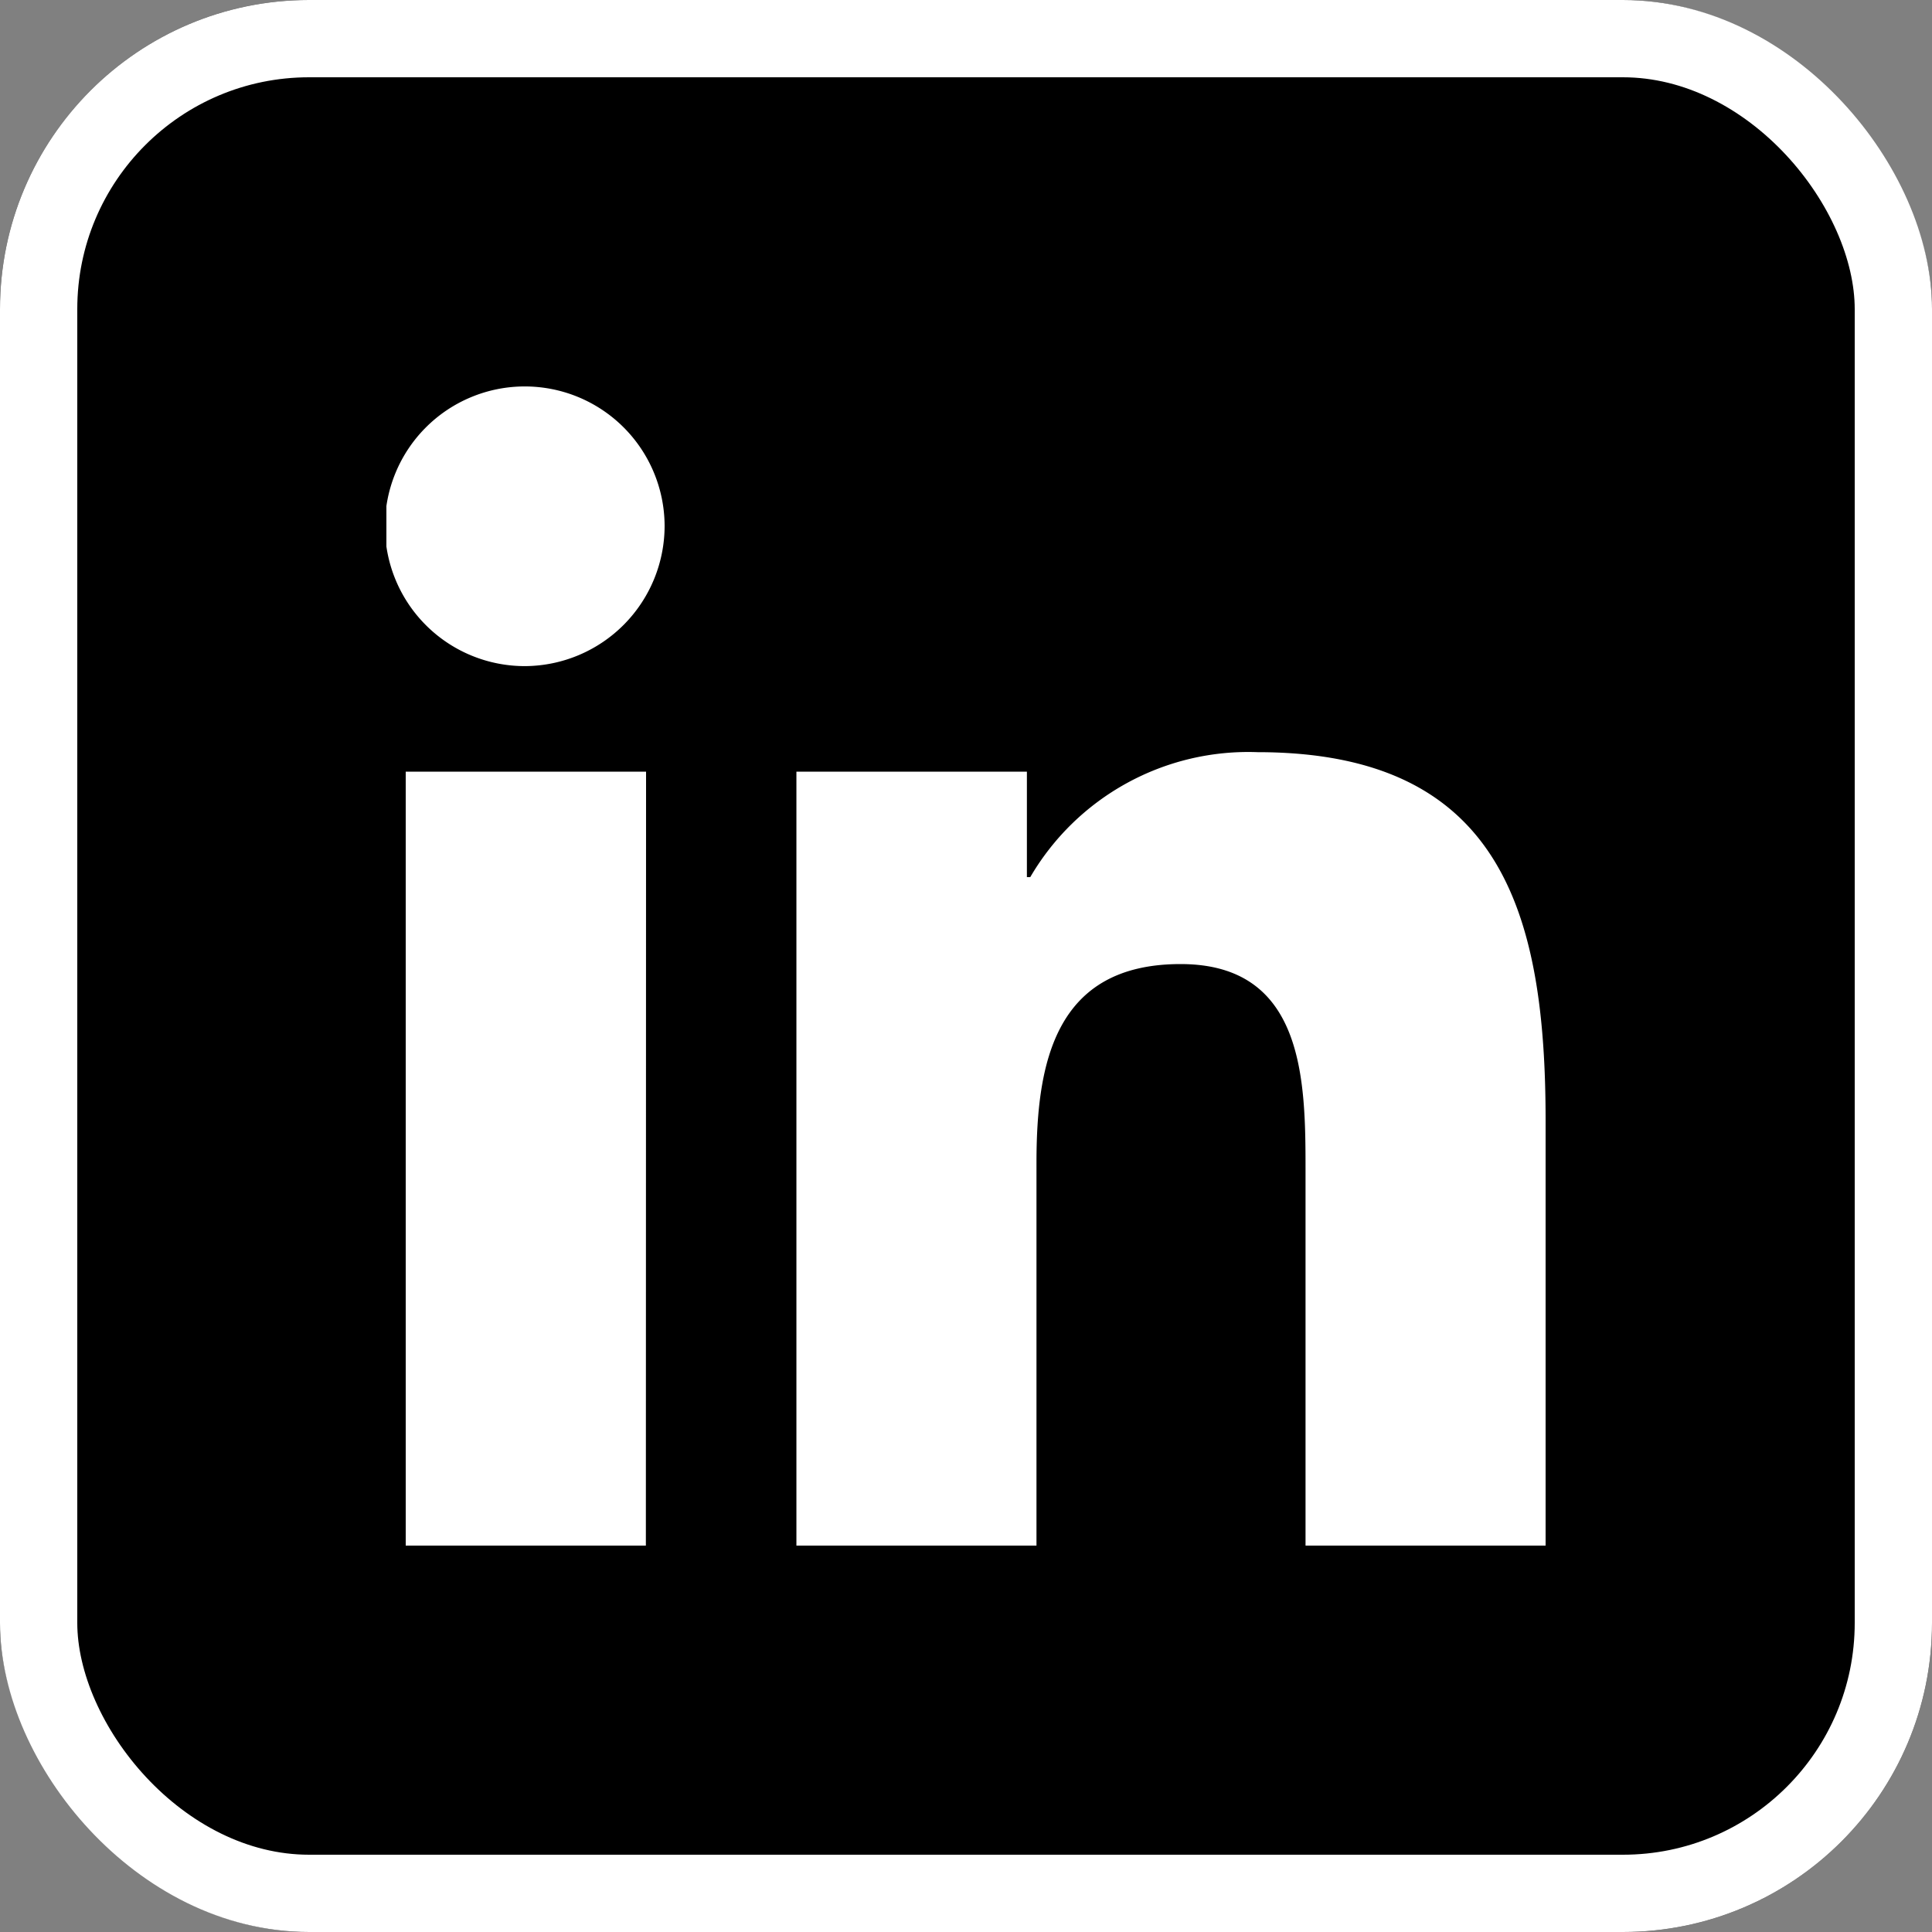
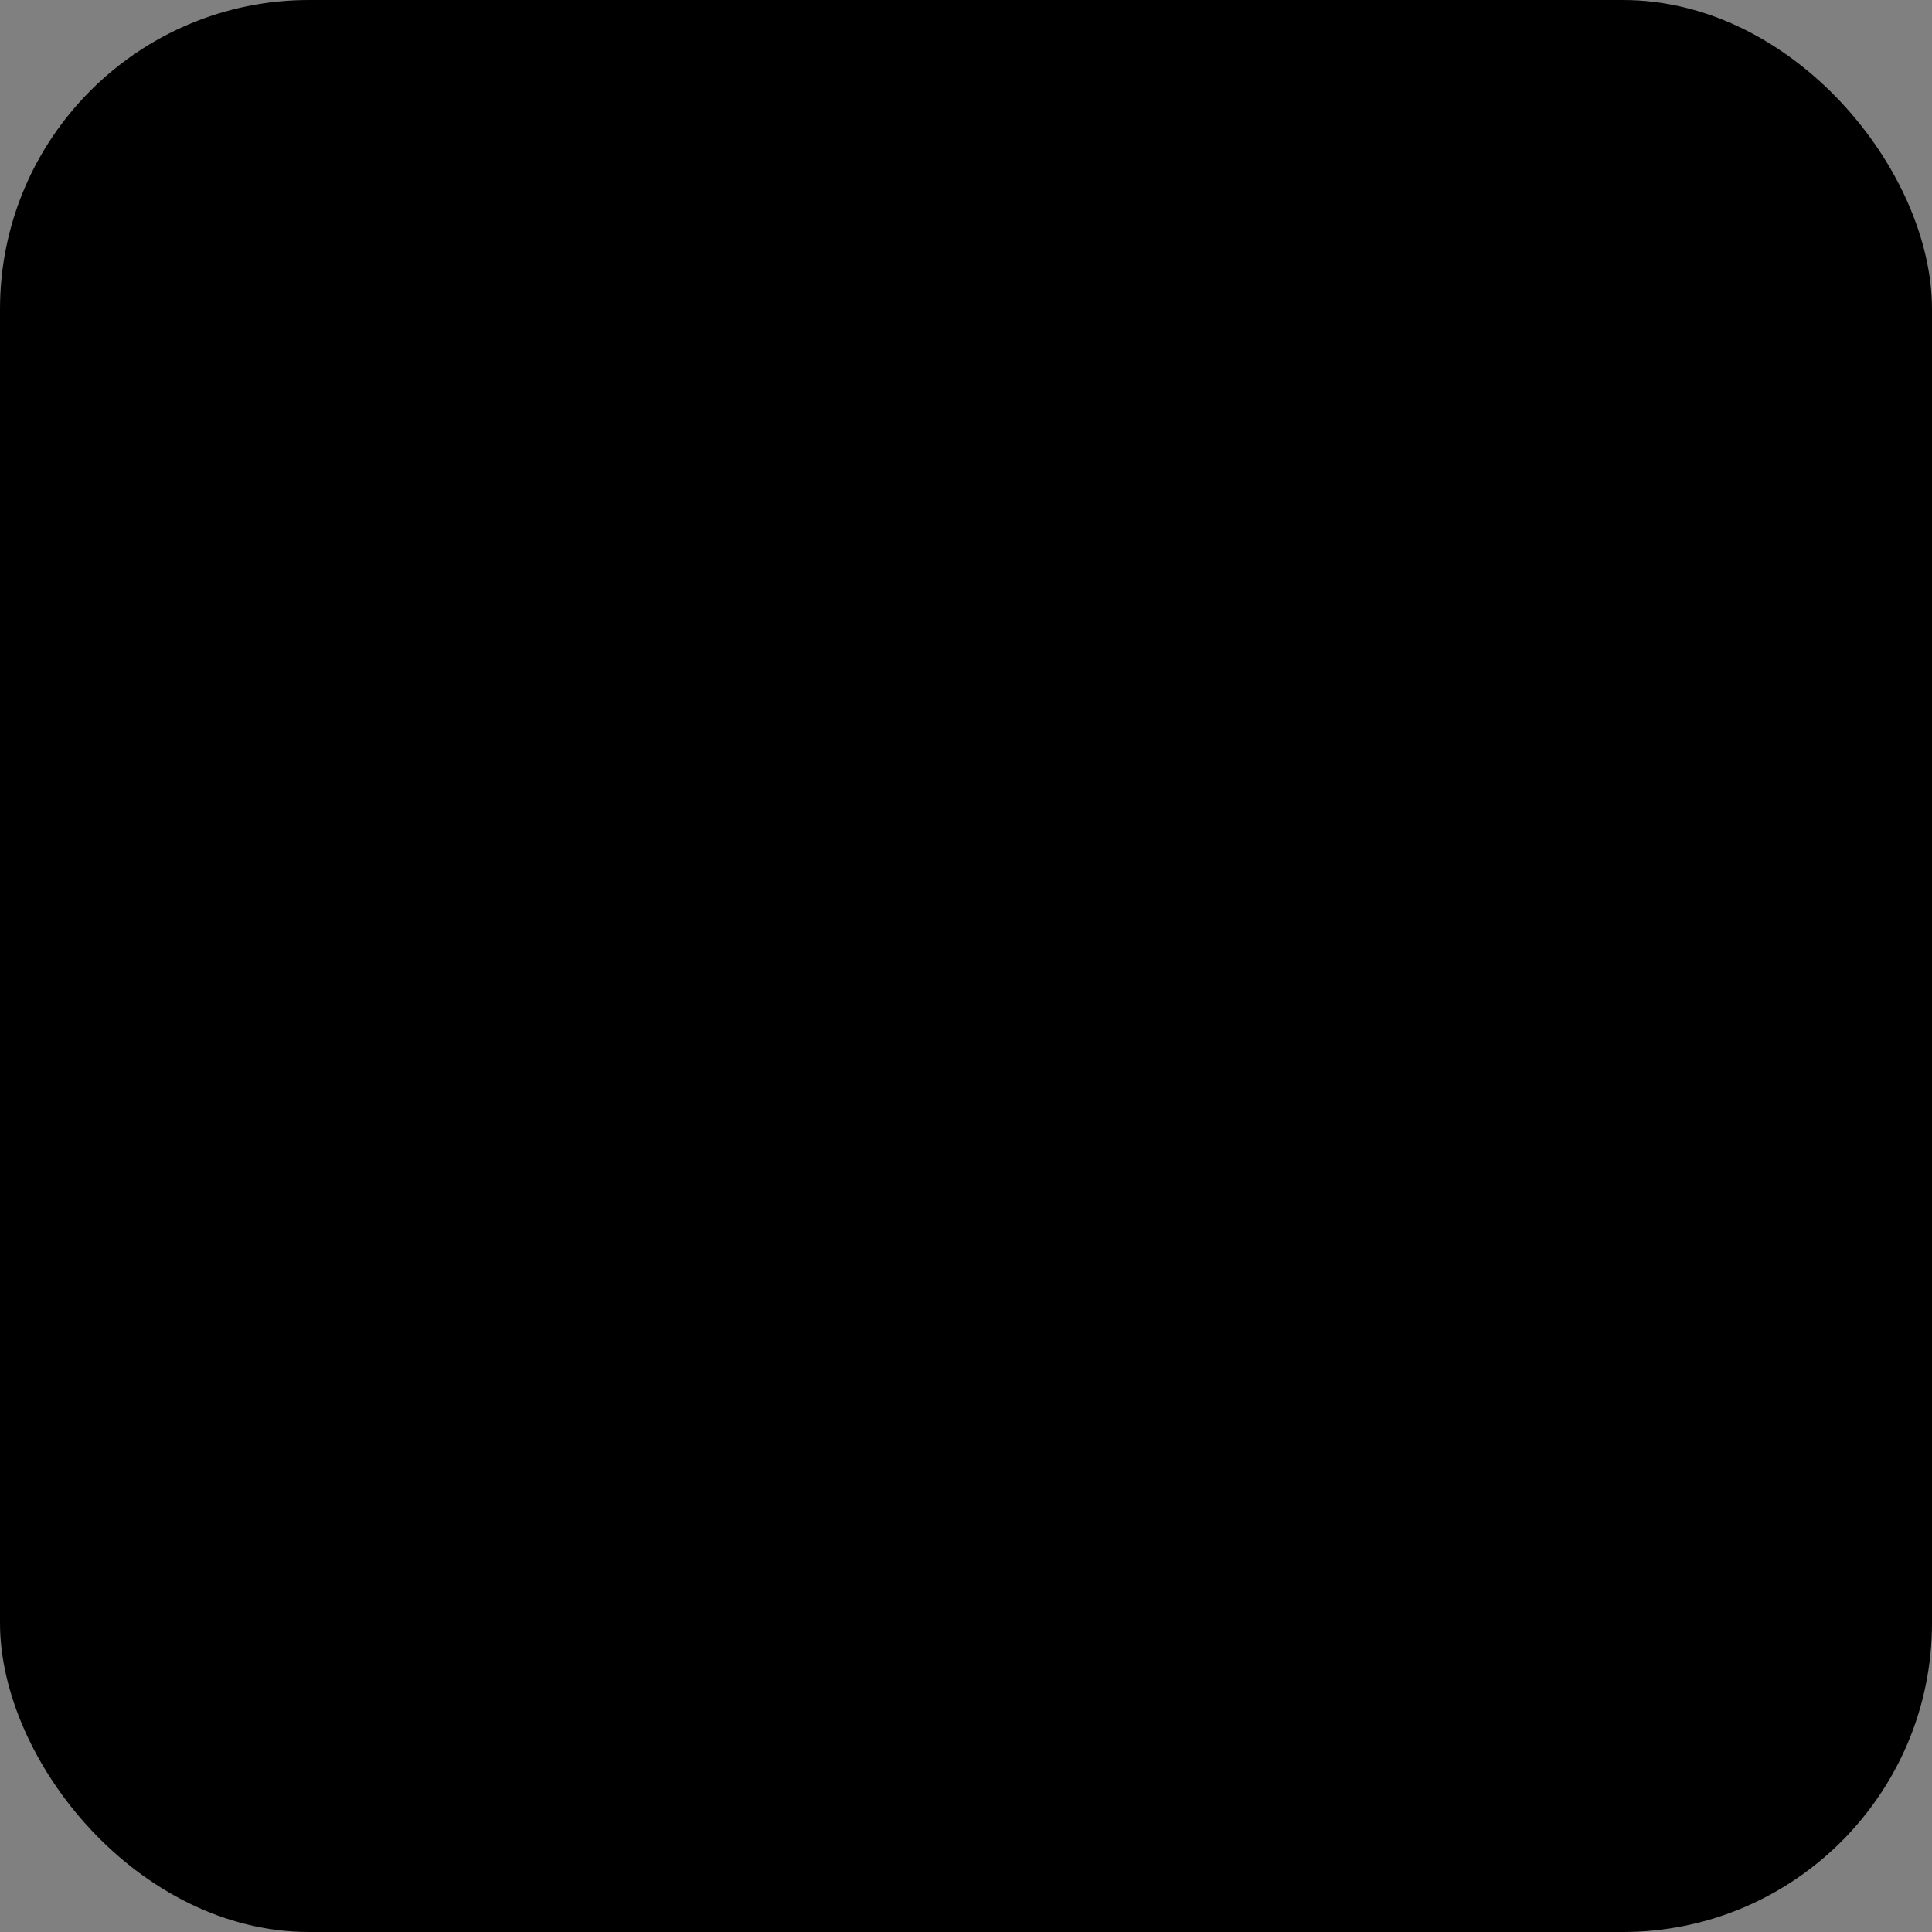
<svg xmlns="http://www.w3.org/2000/svg" width="50" height="50" viewBox="0 0 50 50">
  <rect x="0" y="0" width="50" height="50" fill="#808080" stroke="none" />
  <defs>
    <clipPath id="clip-path">
-       <rect id="Rectangle_609" data-name="Rectangle 609" width="30" height="30" transform="translate(6326 5562)" fill="#fff" />
-     </clipPath>
+       </clipPath>
  </defs>
  <g id="Group_1131" data-name="Group 1131" transform="translate(-6316 -5552)">
    <g id="Rectangle_600" data-name="Rectangle 600" transform="translate(6316 5552)" stroke="#fff" stroke-width="2">
      <rect width="50" height="50" rx="8" stroke="none" />
-       <rect x="1" y="1" width="48" height="48" rx="7" fill="none" />
    </g>
    <g id="Mask_Group_28" data-name="Mask Group 28" clip-path="url(#clip-path)">
-       <path id="linkedin-in" d="M6.715,30H.5V9.971h6.22ZM3.6,7.239A3.619,3.619,0,1,1,7.2,3.6,3.632,3.632,0,0,1,3.6,7.239ZM29.993,30H23.787V20.25c0-2.324-.047-5.3-3.234-5.3-3.234,0-3.729,2.525-3.729,5.136V30H10.611V9.971h5.965V12.7h.087a6.535,6.535,0,0,1,5.885-3.234C28.843,9.469,30,13.614,30,19V30Z" transform="translate(6326 5562)" fill="#fff" />
+       <path id="linkedin-in" d="M6.715,30H.5V9.971ZM3.6,7.239A3.619,3.619,0,1,1,7.2,3.6,3.632,3.632,0,0,1,3.6,7.239ZM29.993,30H23.787V20.25c0-2.324-.047-5.3-3.234-5.3-3.234,0-3.729,2.525-3.729,5.136V30H10.611V9.971h5.965V12.7h.087a6.535,6.535,0,0,1,5.885-3.234C28.843,9.469,30,13.614,30,19V30Z" transform="translate(6326 5562)" fill="#fff" />
    </g>
  </g>
</svg>